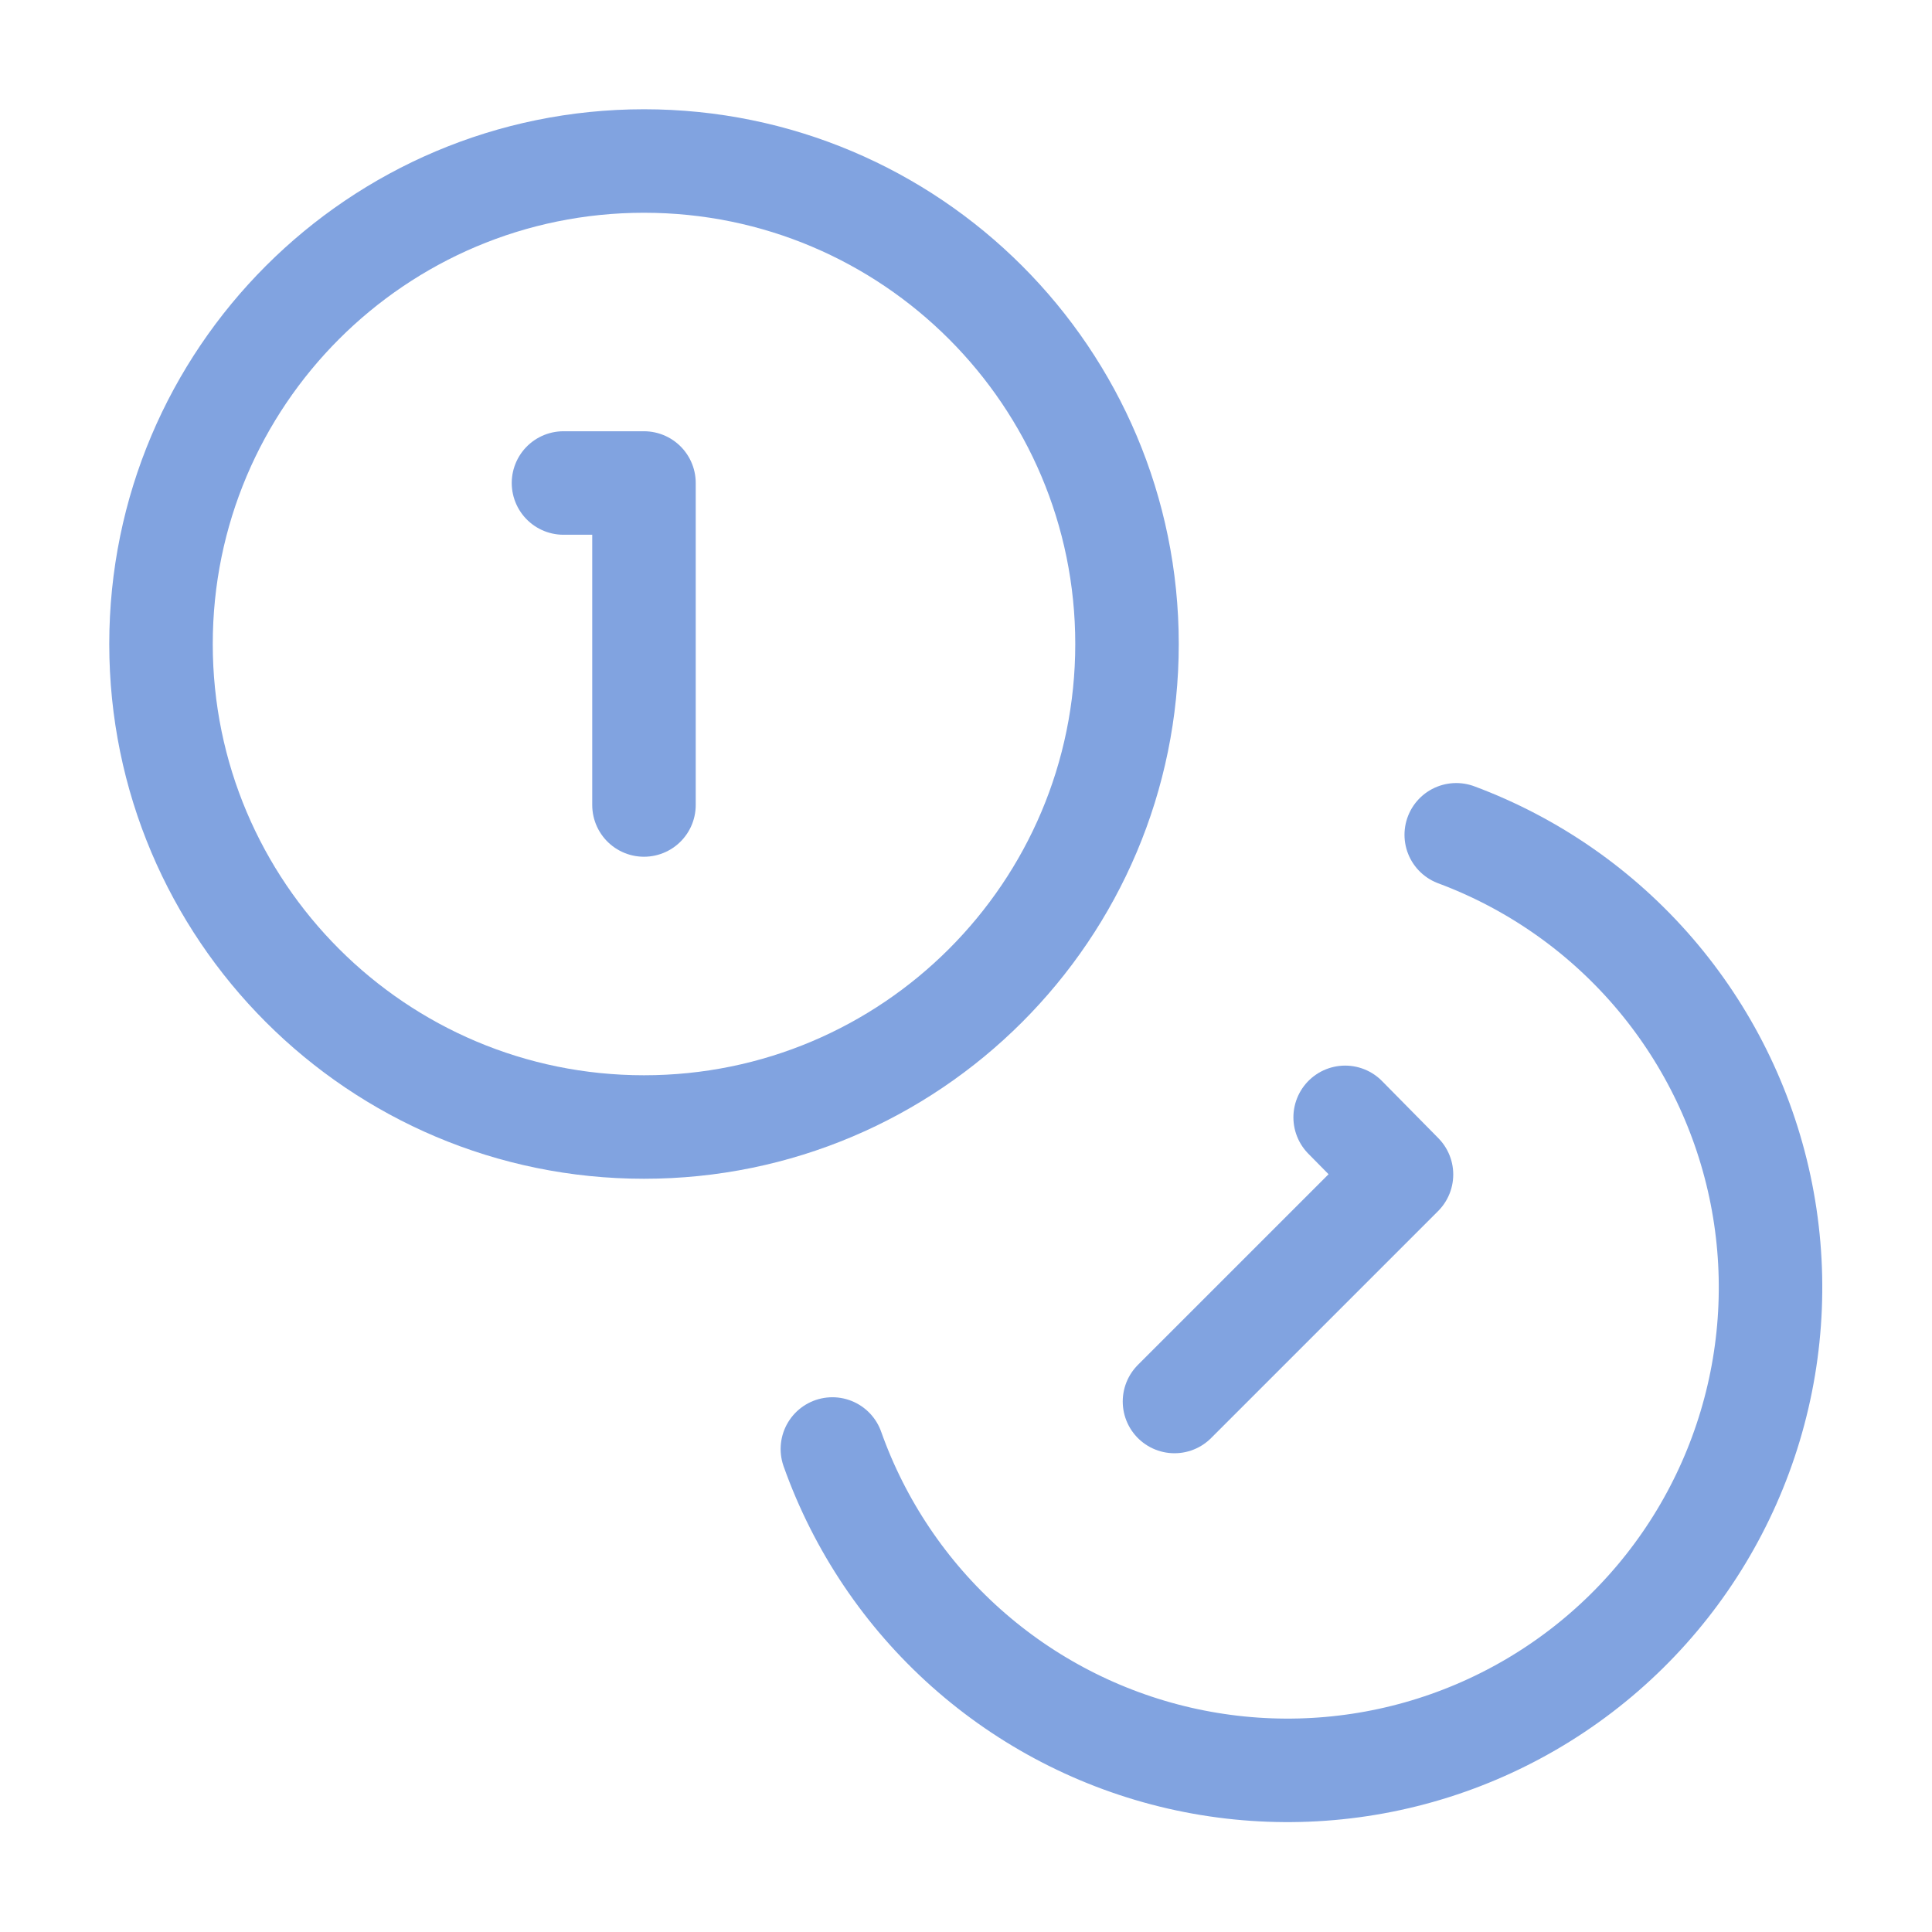
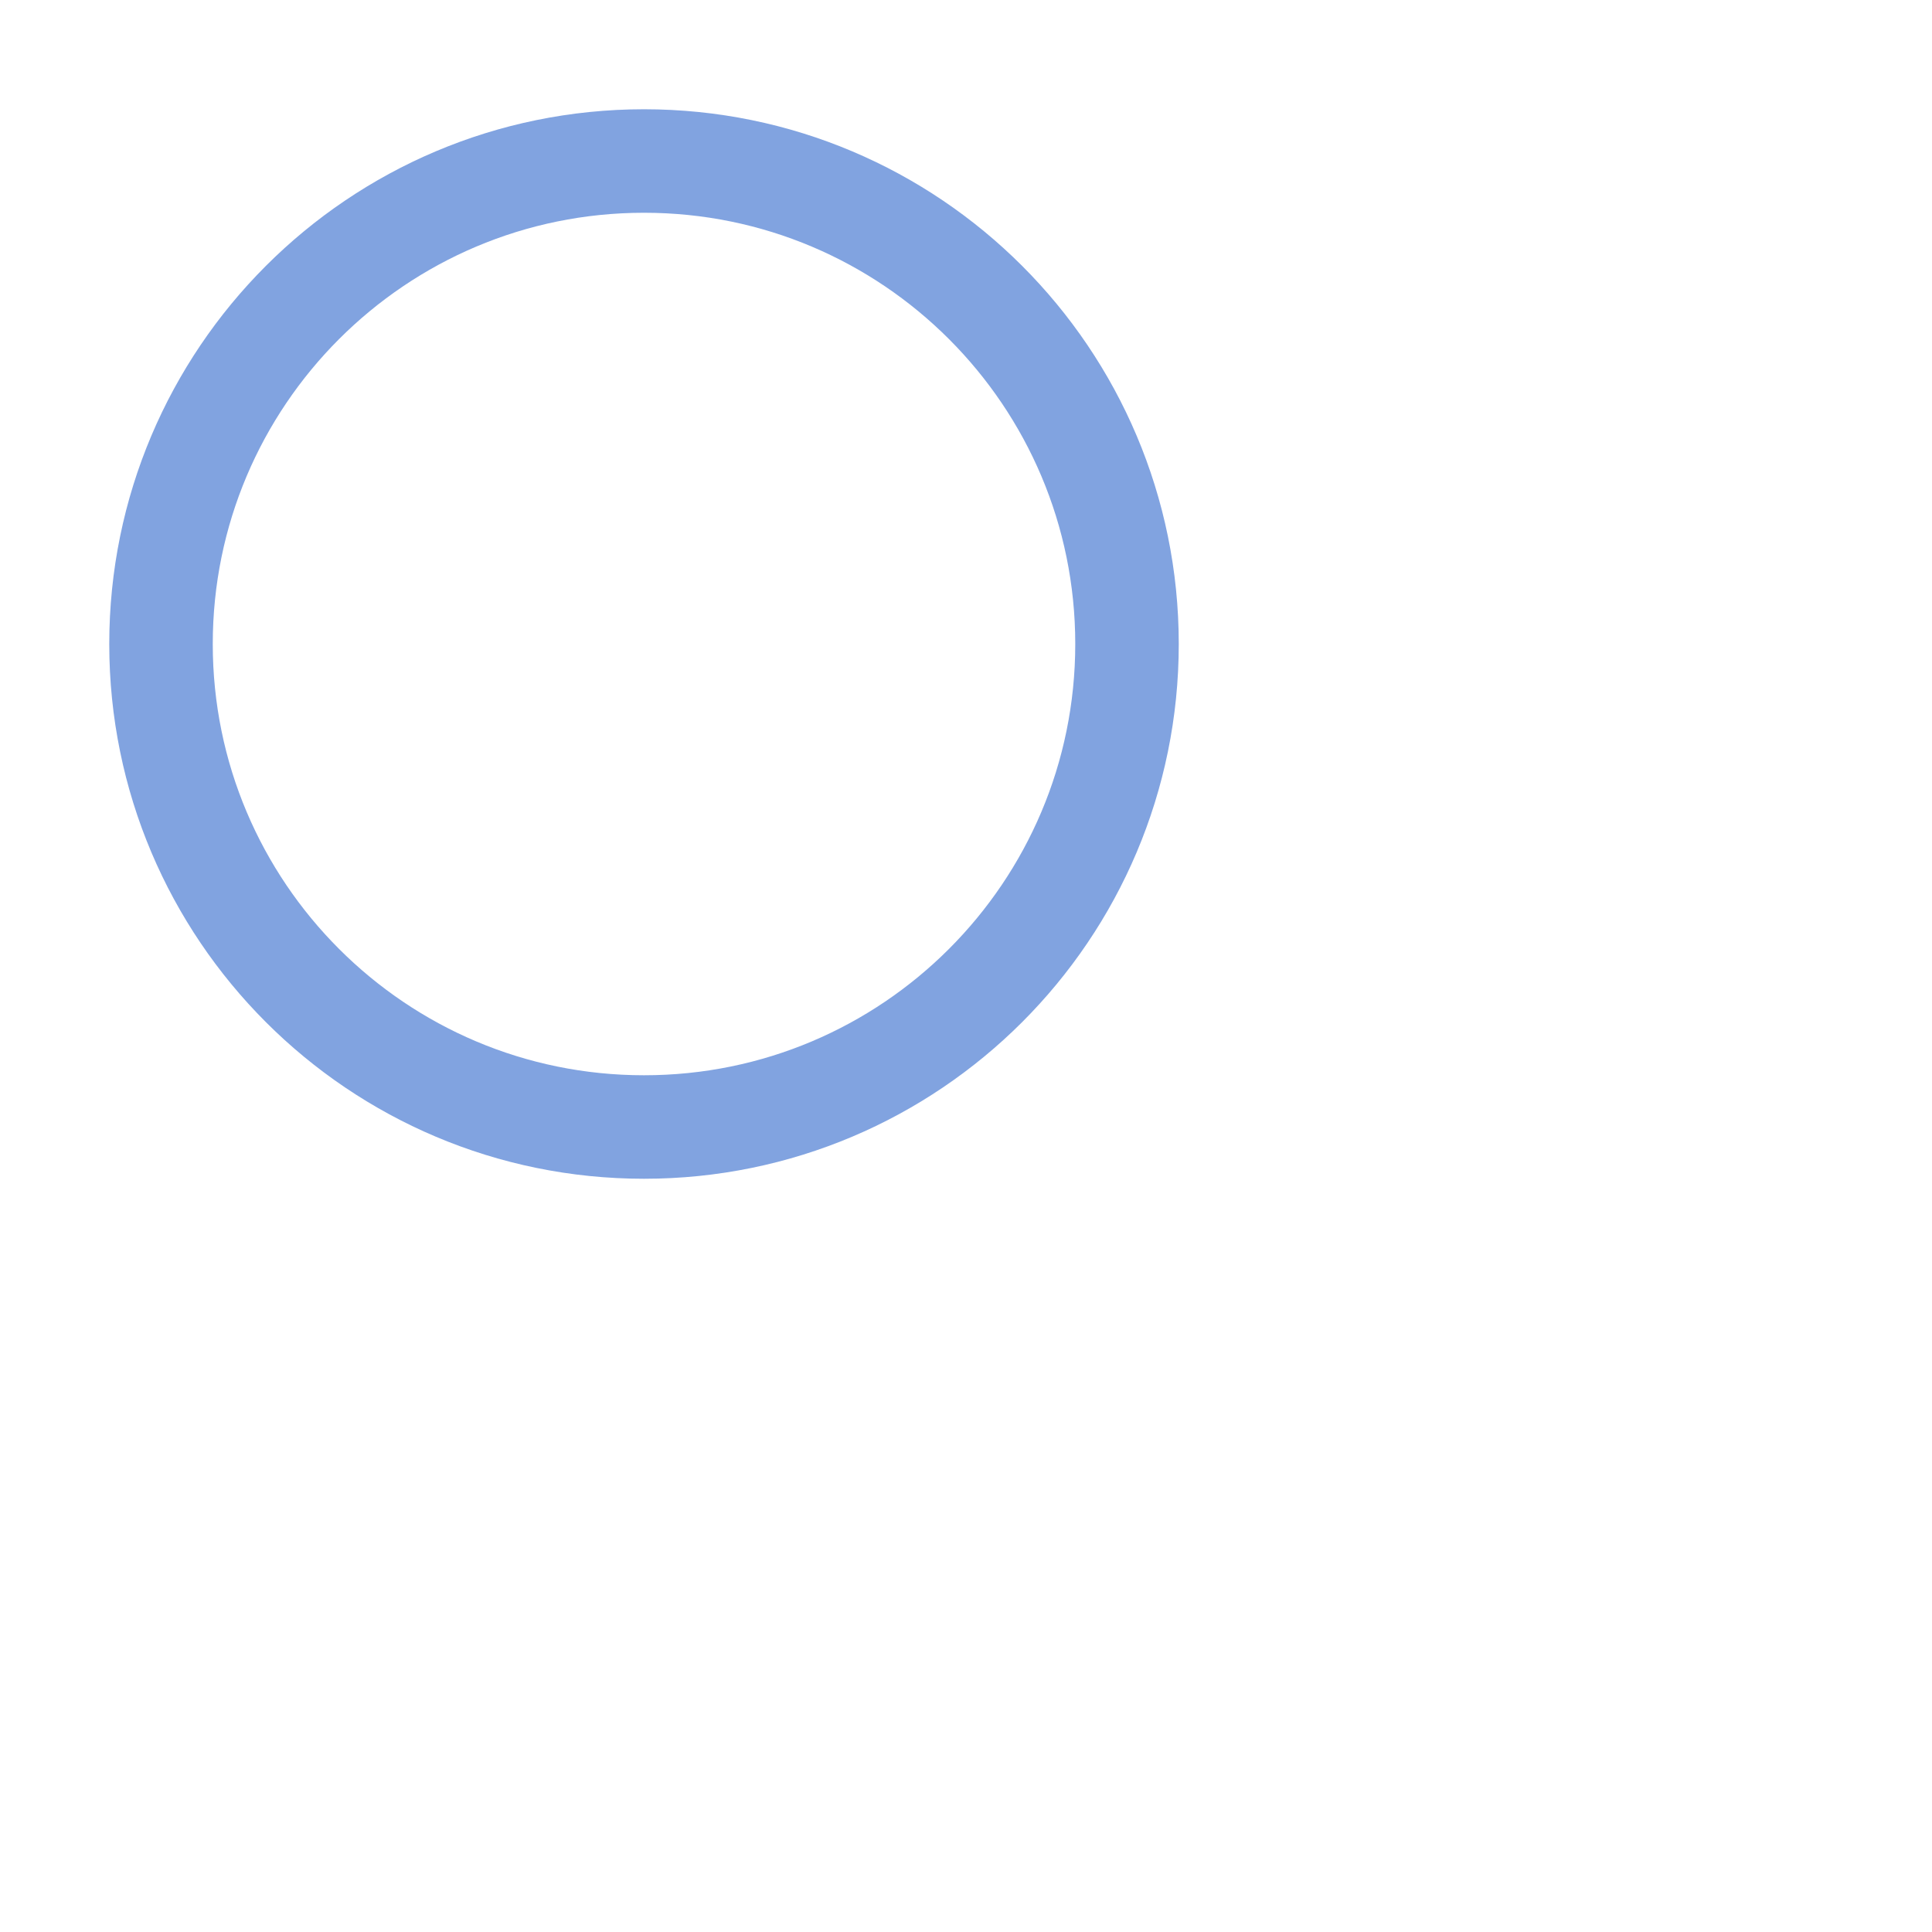
<svg xmlns="http://www.w3.org/2000/svg" width="56" height="56" viewBox="0 0 56 56" fill="none">
  <path d="M18.667 32.667C26.399 32.667 32.667 26.399 32.667 18.667C32.667 10.935 26.399 4.667 18.667 4.667C10.935 4.667 4.667 10.935 4.667 18.667C4.667 26.399 10.935 32.667 18.667 32.667Z" stroke="#81A3E0" stroke-width="3" stroke-linecap="round" stroke-linejoin="round" />
-   <path d="M42.21 24.197C44.416 25.019 46.379 26.384 47.917 28.166C49.455 29.948 50.519 32.089 51.011 34.391C51.503 36.693 51.406 39.082 50.729 41.337C50.053 43.592 48.819 45.64 47.142 47.291C45.464 48.943 43.397 50.145 41.132 50.786C38.867 51.427 36.477 51.486 34.183 50.959C31.889 50.431 29.765 49.334 28.007 47.768C26.249 46.202 24.915 44.218 24.127 42" stroke="#81A3E0" stroke-width="3" stroke-linecap="round" stroke-linejoin="round" />
-   <path d="M16.333 14H18.666V23.333" stroke="#81A3E0" stroke-width="3" stroke-linecap="round" stroke-linejoin="round" />
-   <path d="M38.99 32.387L40.623 34.043L34.043 40.623" stroke="#81A3E0" stroke-width="3" stroke-linecap="round" stroke-linejoin="round" />
</svg>